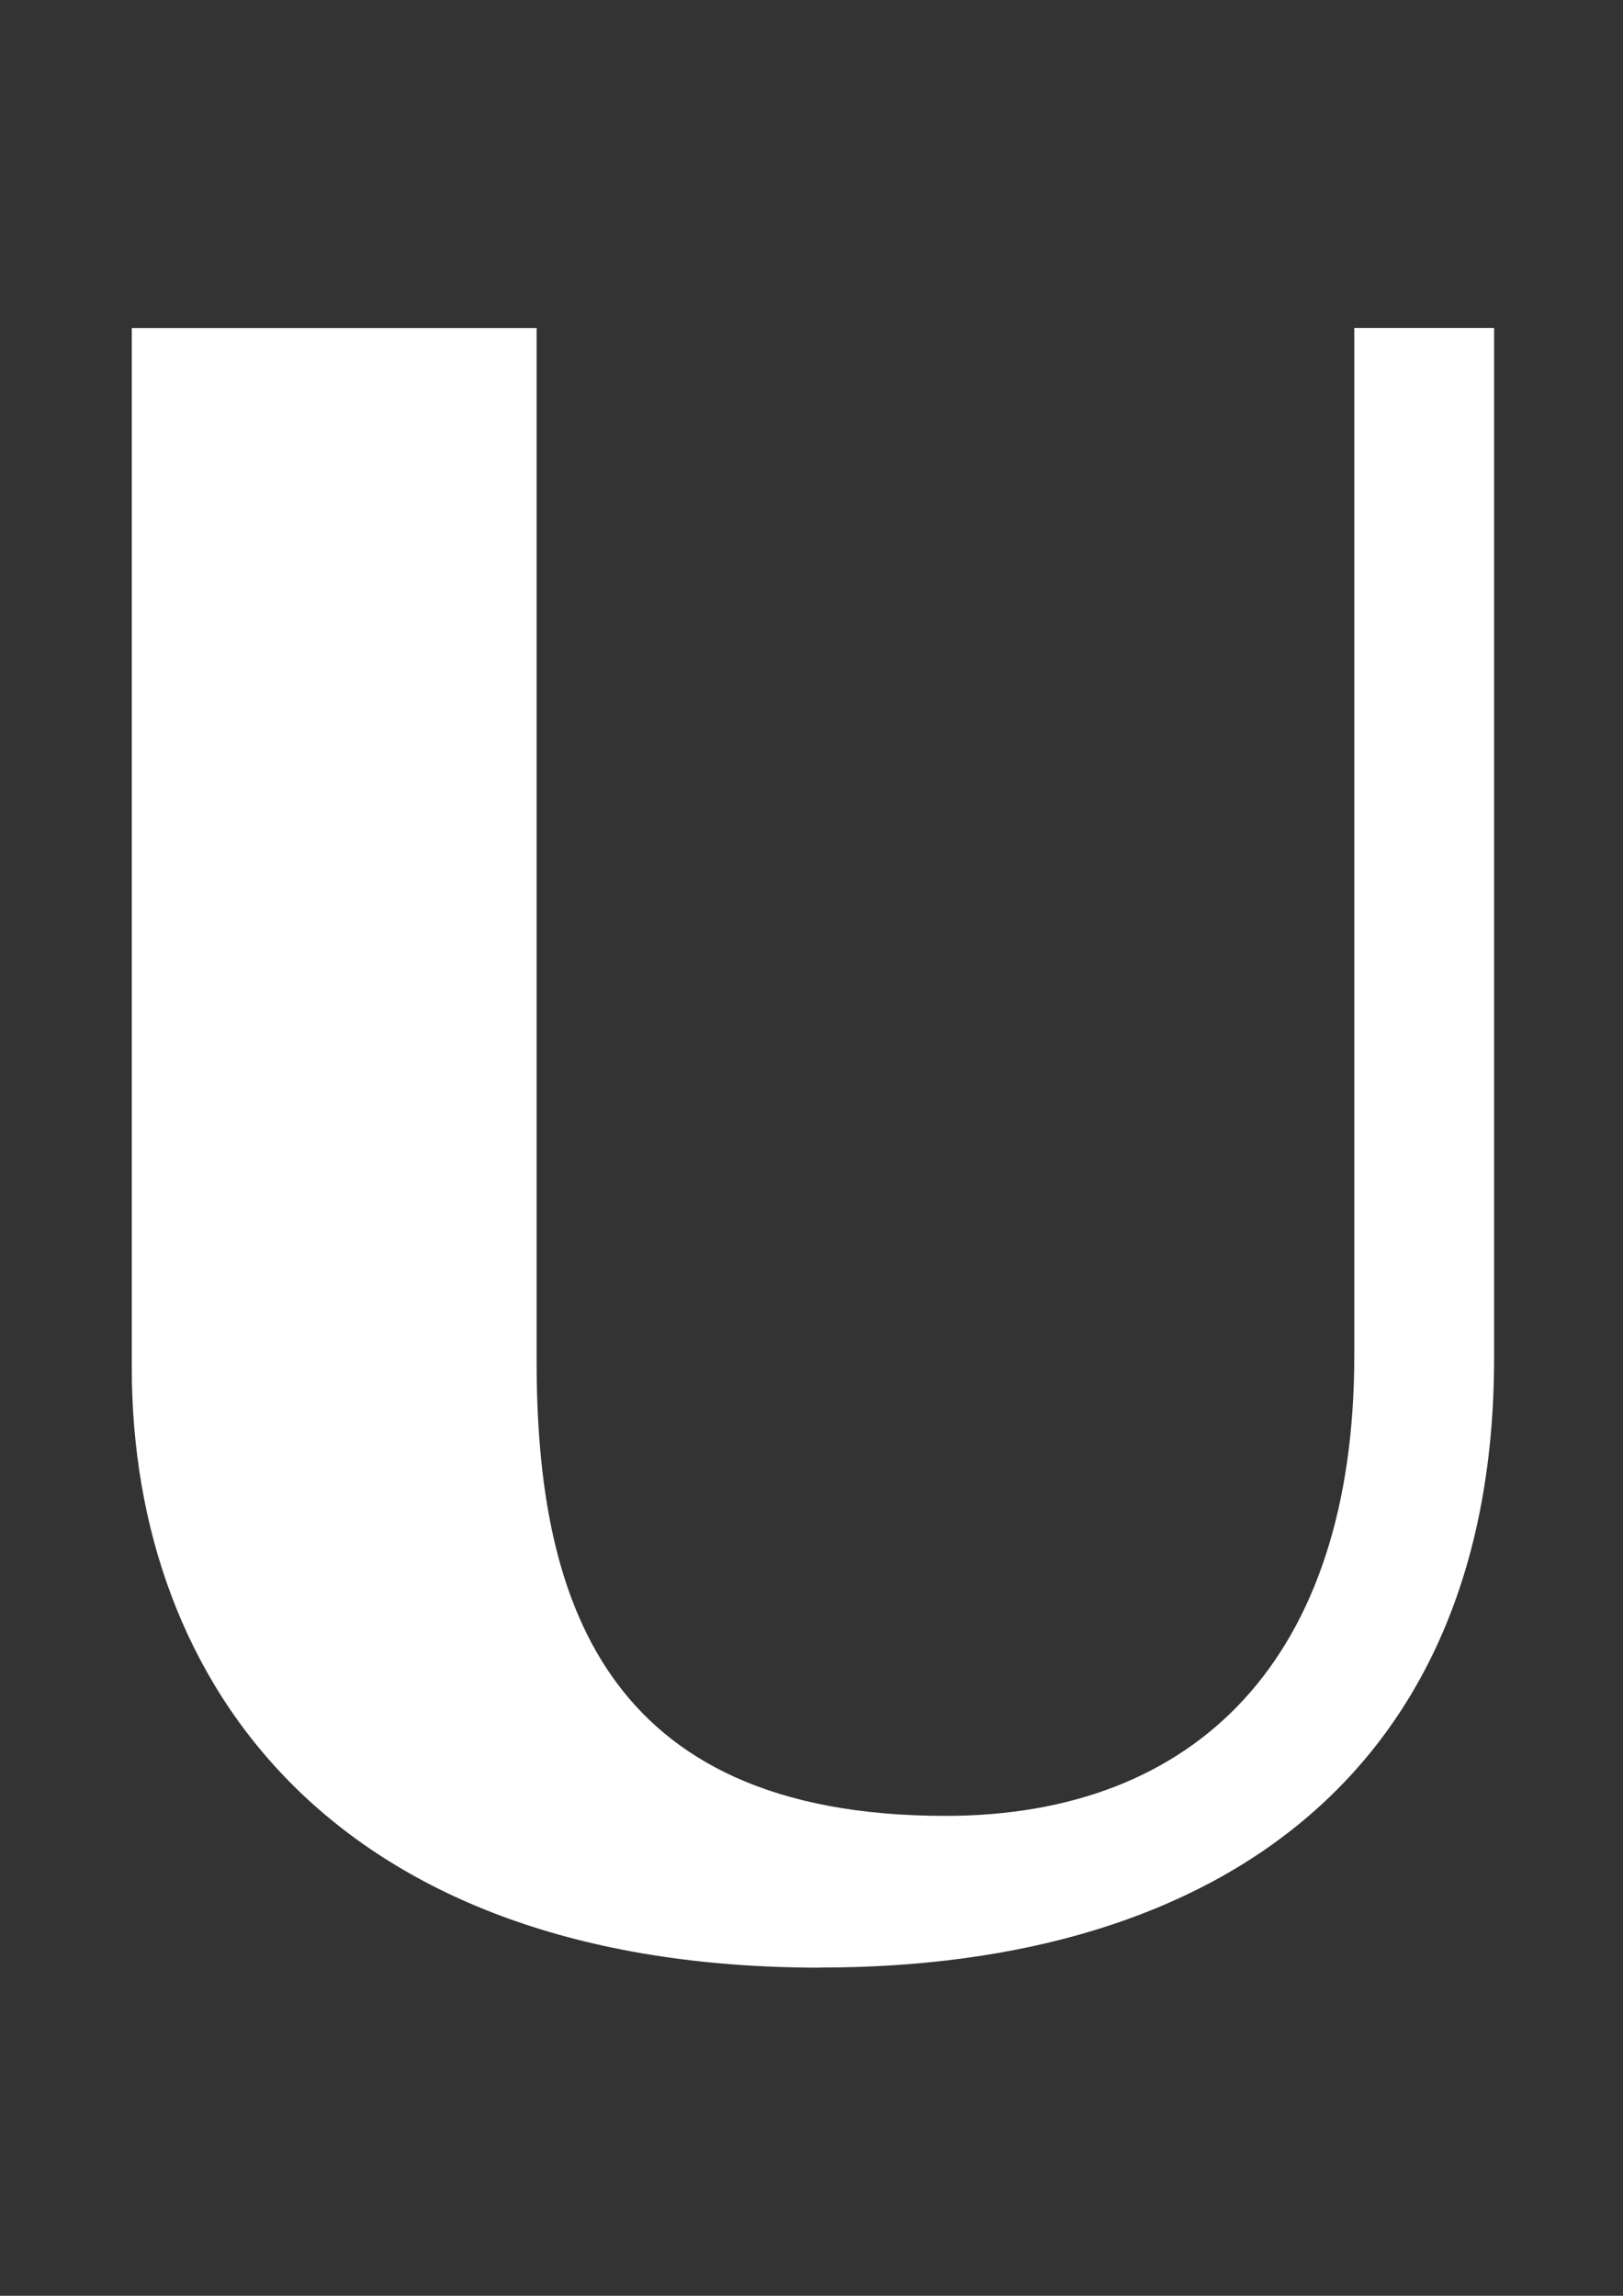
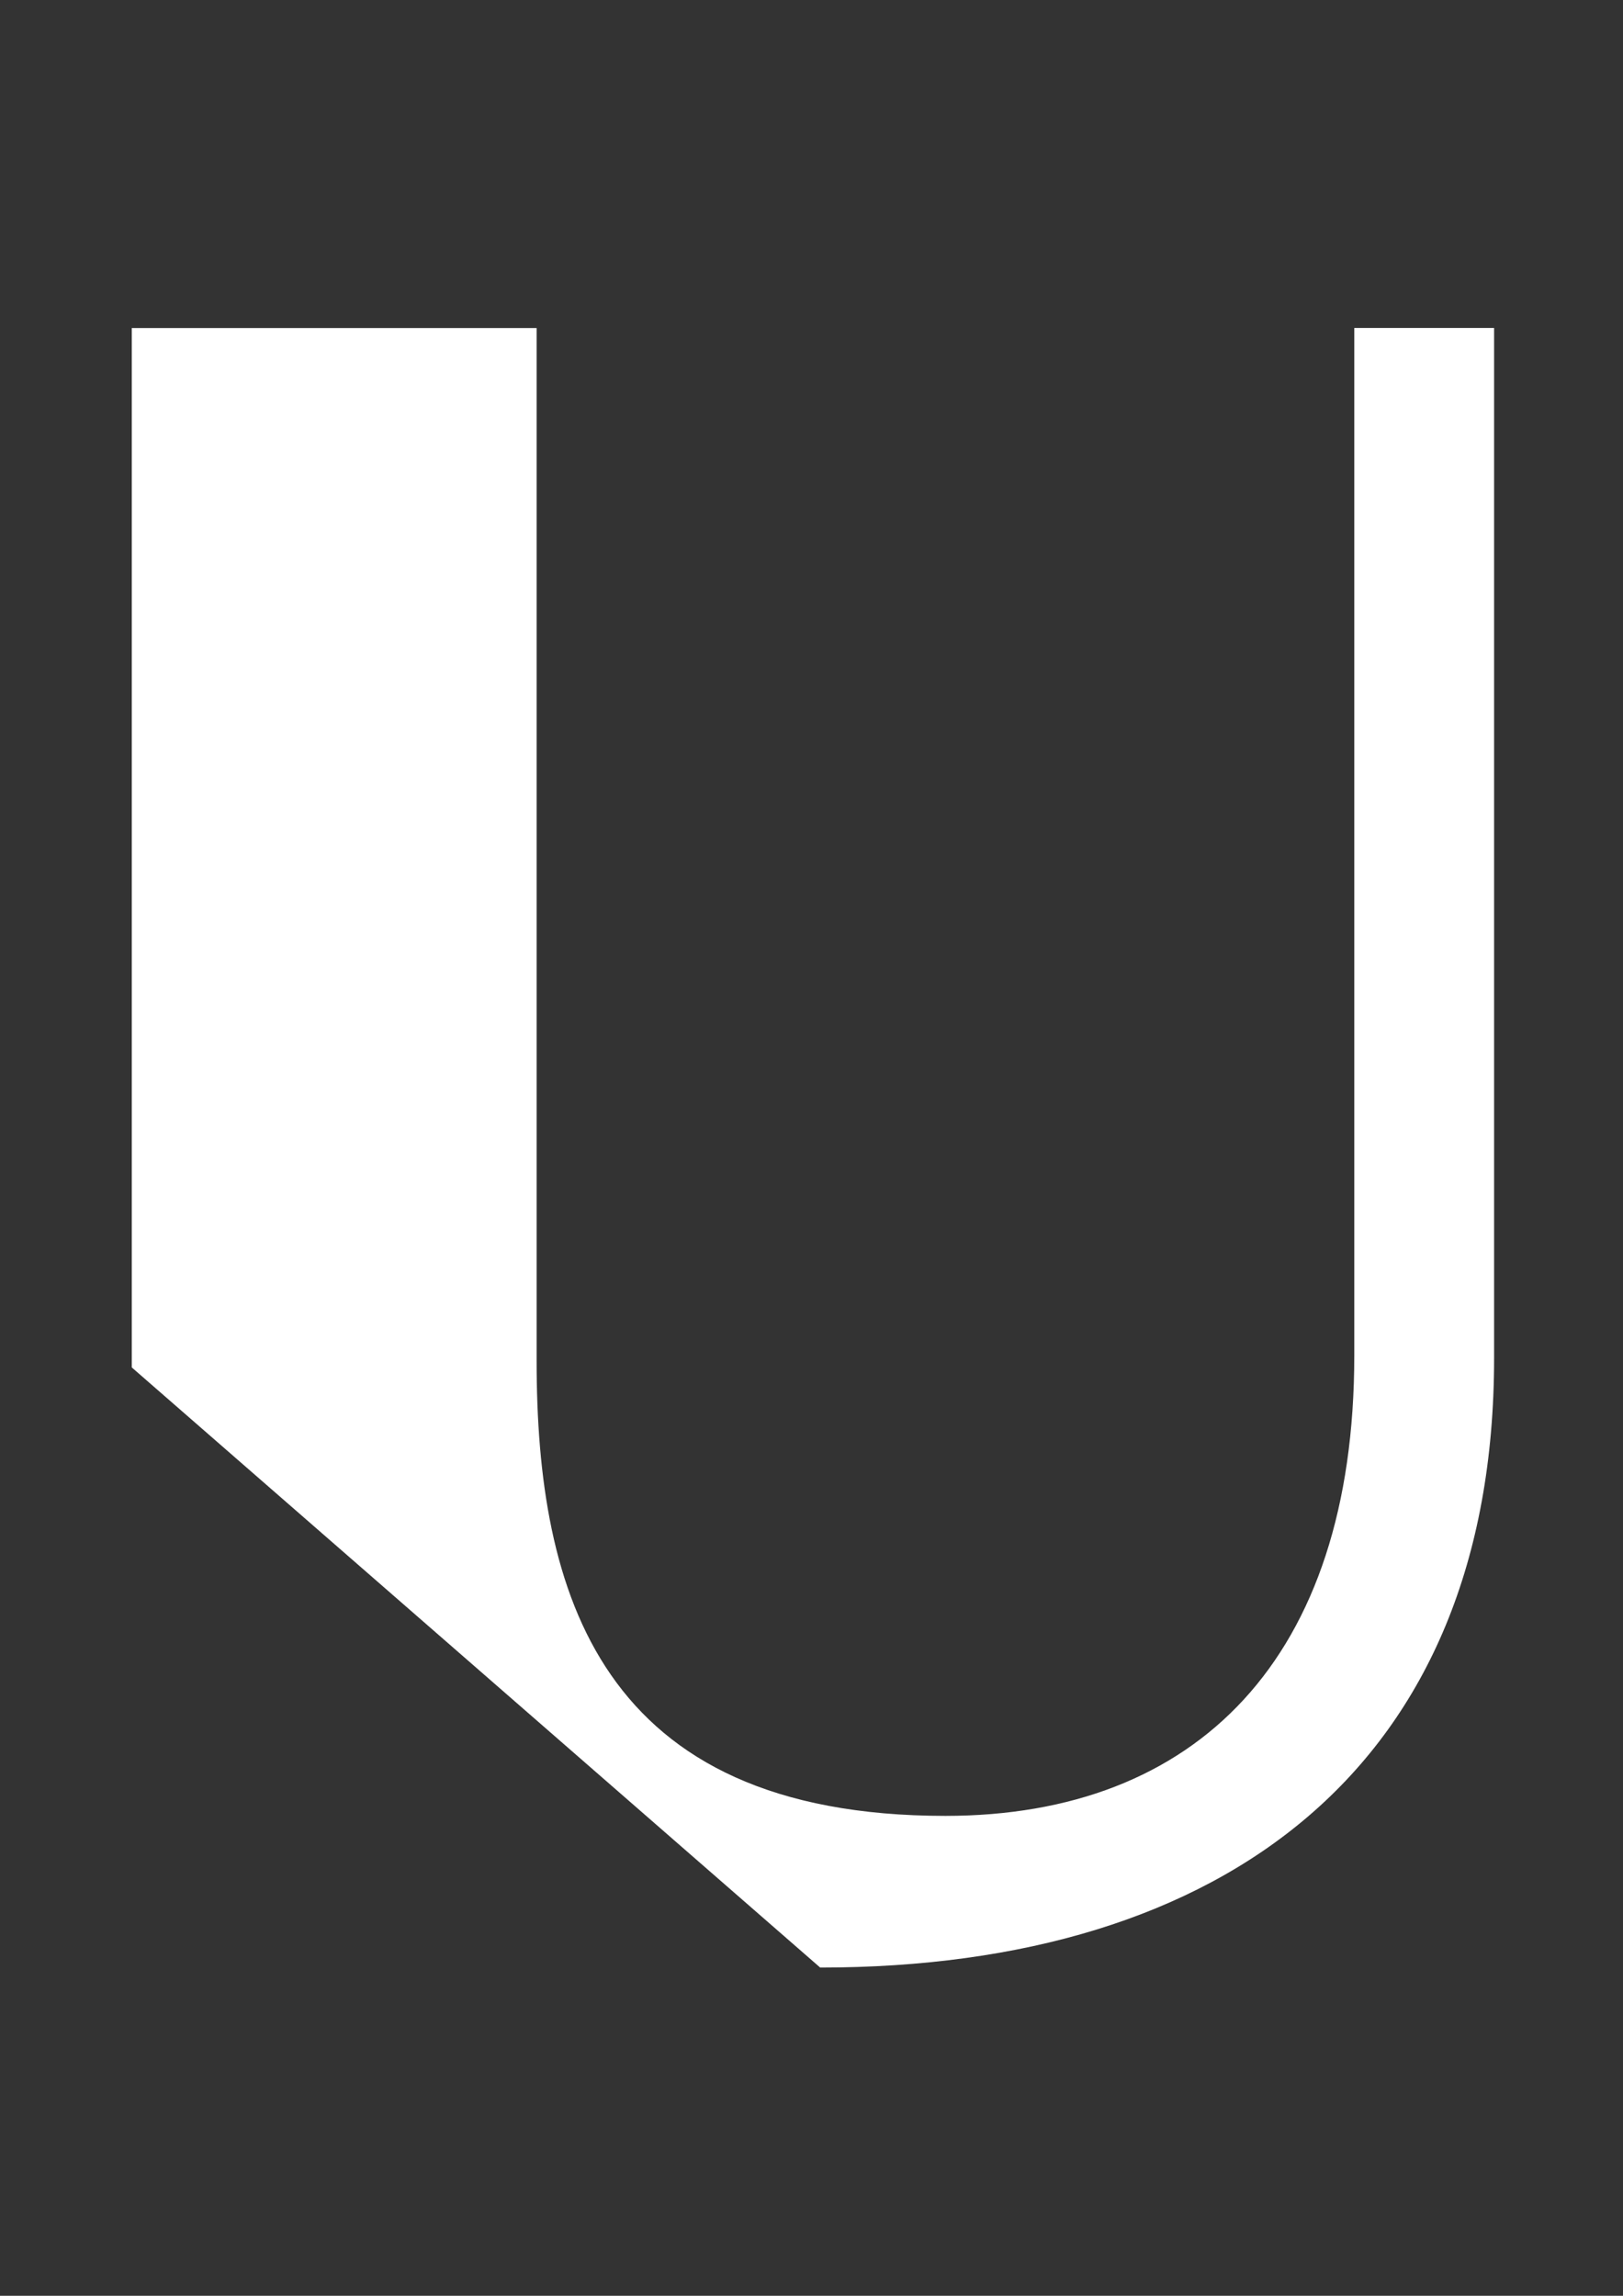
<svg xmlns="http://www.w3.org/2000/svg" id="_Слой_1" version="1.1" viewBox="0 0 595.28 841.89">
  <rect x="0" y="0" width="595.28" height="841.89" fill="#333333" stroke="none" />
  <defs>
    <style> .st0 { fill: #fff; fill-rule: evenodd; } </style>
  </defs>
-   <path class="st0" d="M300.82,721.52c148.49,0,247.18-74,247.18-223.47V120.27h-51.28v376.81c0,111.25-58.04,168.82-149.95,168.82-127.21,0-149.95-82.23-149.95-166.87V120.3H48.33v381.17c0,116.57,74.99,220.09,252.49,220.09h0v-.02Z" />
+   <path class="st0" d="M300.82,721.52c148.49,0,247.18-74,247.18-223.47V120.27h-51.28v376.81c0,111.25-58.04,168.82-149.95,168.82-127.21,0-149.95-82.23-149.95-166.87V120.3H48.33v381.17h0v-.02Z" />
</svg>